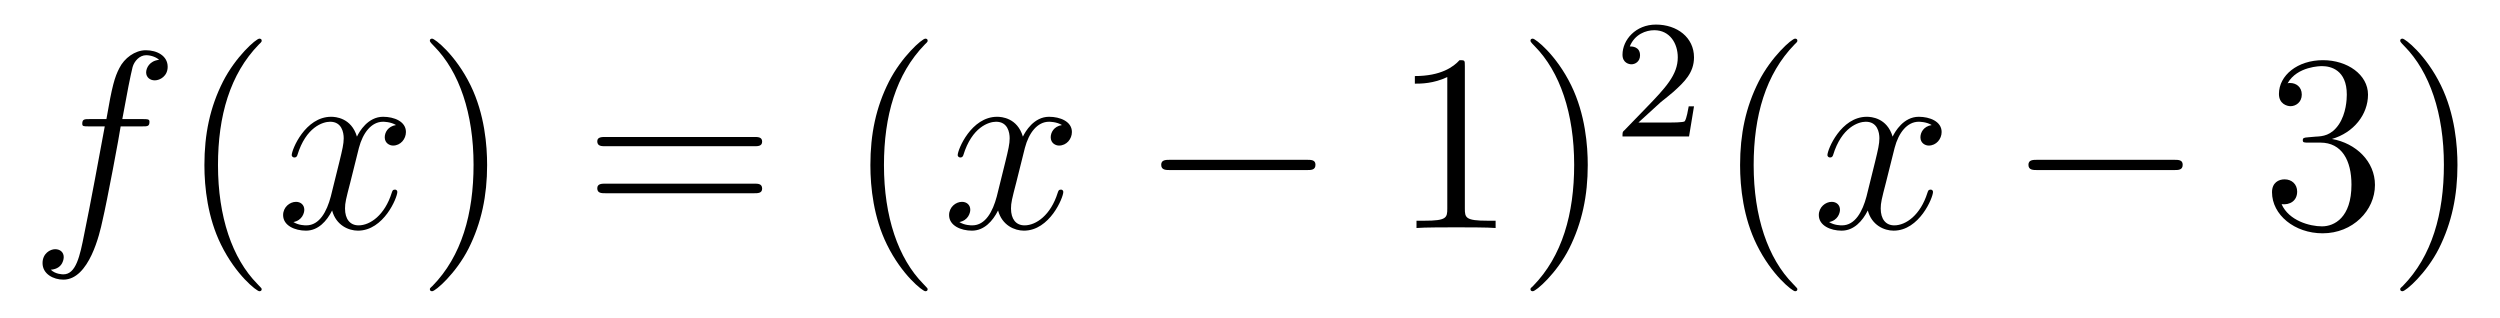
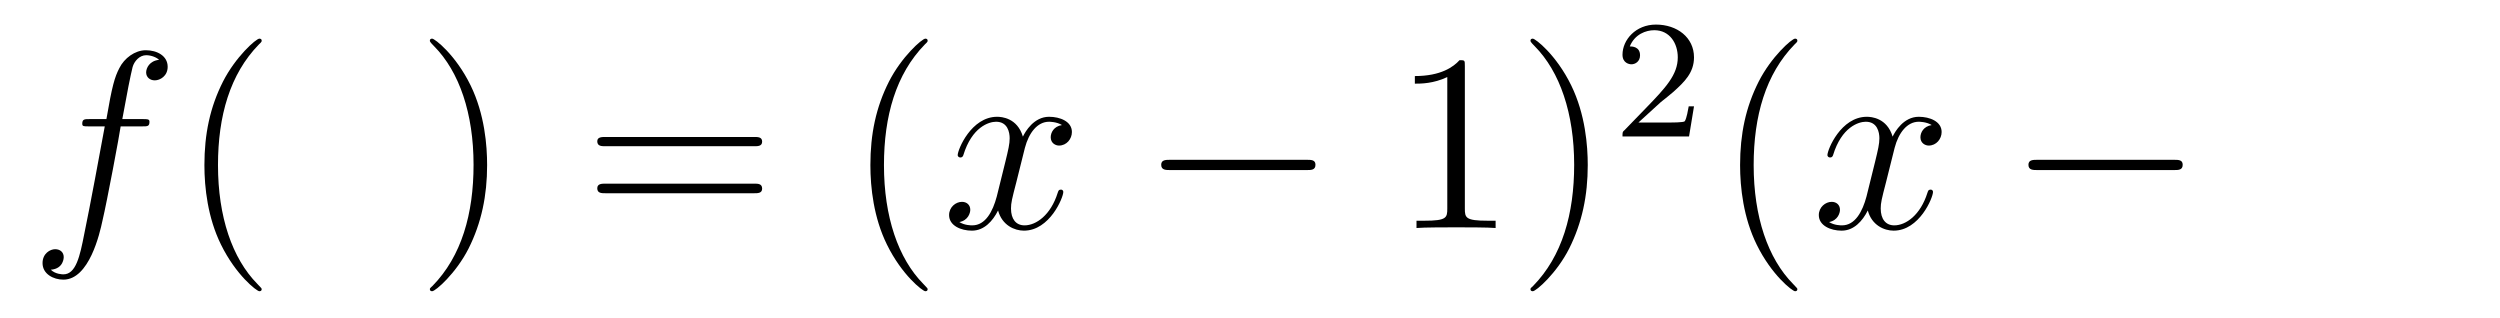
<svg xmlns="http://www.w3.org/2000/svg" height="15pt" version="1.1" viewBox="0 -15 118 15" width="118pt">
  <g id="page1">
    <g transform="matrix(1 0 0 1 -127 650)">
      <path d="M133.711 -659.035C133.961 -659.035 134.055 -659.035 134.055 -659.254C134.055 -659.379 133.961 -659.379 133.742 -659.379H132.773C132.992 -660.598 133.164 -661.457 133.258 -661.832C133.336 -662.113 133.586 -662.394 133.898 -662.394C134.148 -662.394 134.398 -662.285 134.508 -662.176C134.055 -662.129 133.898 -661.785 133.898 -661.582C133.898 -661.348 134.086 -661.207 134.305 -661.207C134.555 -661.207 134.914 -661.41 134.914 -661.848C134.914 -662.363 134.414 -662.629 133.883 -662.629C133.367 -662.629 132.867 -662.254 132.633 -661.785C132.414 -661.363 132.289 -660.941 132.023 -659.379H131.227C130.992 -659.379 130.883 -659.379 130.883 -659.16C130.883 -659.035 130.945 -659.035 131.195 -659.035H131.945C131.742 -657.926 131.242 -655.223 130.977 -653.957C130.773 -652.91 130.586 -652.051 129.992 -652.051C129.961 -652.051 129.617 -652.051 129.398 -652.269C130.008 -652.316 130.008 -652.848 130.008 -652.863C130.008 -653.098 129.836 -653.238 129.602 -653.238C129.367 -653.238 129.008 -653.035 129.008 -652.582C129.008 -652.066 129.523 -651.801 129.992 -651.801C131.211 -651.801 131.711 -653.988 131.836 -654.582C132.055 -655.504 132.648 -658.676 132.695 -659.035H133.711ZM134.156 -654.238" fill-rule="evenodd" />
      <path d="M139.352 -651.348C139.352 -651.379 139.352 -651.395 139.148 -651.598C137.961 -652.801 137.289 -654.77 137.289 -657.207C137.289 -659.52 137.852 -661.504 139.227 -662.91C139.352 -663.02 139.352 -663.051 139.352 -663.082C139.352 -663.16 139.289 -663.176 139.242 -663.176C139.086 -663.176 138.117 -662.316 137.523 -661.145C136.914 -659.941 136.648 -658.676 136.648 -657.207C136.648 -656.145 136.805 -654.723 137.43 -653.457C138.133 -652.02 139.117 -651.254 139.242 -651.254C139.289 -651.254 139.352 -651.27 139.352 -651.348ZM140.035 -654.238" fill-rule="evenodd" />
-       <path d="M145.691 -659.098C145.301 -659.035 145.16 -658.738 145.16 -658.52C145.16 -658.238 145.395 -658.129 145.551 -658.129C145.91 -658.129 146.16 -658.441 146.16 -658.77C146.16 -659.27 145.598 -659.488 145.082 -659.488C144.363 -659.488 143.957 -658.785 143.848 -658.551C143.582 -659.441 142.832 -659.488 142.629 -659.488C141.41 -659.488 140.769 -657.941 140.769 -657.676C140.769 -657.629 140.816 -657.566 140.895 -657.566C140.988 -657.566 141.02 -657.629 141.035 -657.676C141.441 -659.004 142.238 -659.254 142.582 -659.254C143.129 -659.254 143.223 -658.754 143.223 -658.473C143.223 -658.207 143.16 -657.941 143.019 -657.363L142.613 -655.723C142.426 -655.02 142.082 -654.363 141.457 -654.363C141.395 -654.363 141.098 -654.363 140.848 -654.519C141.27 -654.598 141.363 -654.957 141.363 -655.098C141.363 -655.332 141.191 -655.473 140.973 -655.473C140.676 -655.473 140.363 -655.223 140.363 -654.848C140.363 -654.348 140.926 -654.113 141.441 -654.113C142.02 -654.113 142.426 -654.566 142.676 -655.066C142.863 -654.363 143.457 -654.113 143.895 -654.113C145.113 -654.113 145.754 -655.676 145.754 -655.941C145.754 -656.004 145.707 -656.051 145.644 -656.051C145.535 -656.051 145.52 -655.988 145.488 -655.895C145.16 -654.848 144.473 -654.363 143.926 -654.363C143.52 -654.363 143.285 -654.66 143.285 -655.16C143.285 -655.426 143.332 -655.613 143.535 -656.394L143.941 -658.02C144.129 -658.738 144.535 -659.254 145.082 -659.254C145.098 -659.254 145.441 -659.254 145.691 -659.098ZM146.633 -654.238" fill-rule="evenodd" />
      <path d="M149.992 -657.207C149.992 -658.113 149.883 -659.598 149.211 -660.973C148.508 -662.41 147.523 -663.176 147.398 -663.176C147.352 -663.176 147.289 -663.16 147.289 -663.082C147.289 -663.051 147.289 -663.02 147.492 -662.816C148.68 -661.613 149.352 -659.645 149.352 -657.223C149.352 -654.91 148.789 -652.91 147.414 -651.504C147.289 -651.395 147.289 -651.379 147.289 -651.348C147.289 -651.27 147.352 -651.254 147.398 -651.254C147.555 -651.254 148.523 -652.098 149.117 -653.27C149.727 -654.488 149.992 -655.77 149.992 -657.207ZM151.191 -654.238" fill-rule="evenodd" />
      <path d="M162.598 -658.098C162.77 -658.098 162.973 -658.098 162.973 -658.316C162.973 -658.535 162.77 -658.535 162.598 -658.535H155.582C155.41 -658.535 155.191 -658.535 155.191 -658.332C155.191 -658.098 155.394 -658.098 155.582 -658.098H162.598ZM162.598 -655.879C162.77 -655.879 162.973 -655.879 162.973 -656.098C162.973 -656.332 162.77 -656.332 162.598 -656.332H155.582C155.41 -656.332 155.191 -656.332 155.191 -656.113C155.191 -655.879 155.394 -655.879 155.582 -655.879H162.598ZM163.668 -654.238" fill-rule="evenodd" />
      <path d="M170.785 -651.348C170.785 -651.379 170.785 -651.395 170.582 -651.598C169.395 -652.801 168.723 -654.77 168.723 -657.207C168.723 -659.52 169.285 -661.504 170.66 -662.91C170.785 -663.02 170.785 -663.051 170.785 -663.082C170.785 -663.16 170.723 -663.176 170.676 -663.176C170.52 -663.176 169.551 -662.316 168.957 -661.145C168.348 -659.941 168.082 -658.676 168.082 -657.207C168.082 -656.145 168.238 -654.723 168.863 -653.457C169.566 -652.02 170.551 -651.254 170.676 -651.254C170.723 -651.254 170.785 -651.27 170.785 -651.348ZM171.469 -654.238" fill-rule="evenodd" />
      <path d="M177.125 -659.098C176.734 -659.035 176.594 -658.738 176.594 -658.52C176.594 -658.238 176.828 -658.129 176.984 -658.129C177.344 -658.129 177.594 -658.441 177.594 -658.77C177.594 -659.27 177.031 -659.488 176.516 -659.488C175.797 -659.488 175.391 -658.785 175.281 -658.551C175.016 -659.441 174.266 -659.488 174.063 -659.488C172.844 -659.488 172.203 -657.941 172.203 -657.676C172.203 -657.629 172.25 -657.566 172.328 -657.566C172.422 -657.566 172.453 -657.629 172.469 -657.676C172.875 -659.004 173.672 -659.254 174.016 -659.254C174.563 -659.254 174.656 -658.754 174.656 -658.473C174.656 -658.207 174.594 -657.941 174.453 -657.363L174.047 -655.723C173.859 -655.02 173.516 -654.363 172.891 -654.363C172.828 -654.363 172.531 -654.363 172.281 -654.519C172.703 -654.598 172.797 -654.957 172.797 -655.098C172.797 -655.332 172.625 -655.473 172.406 -655.473C172.109 -655.473 171.797 -655.223 171.797 -654.848C171.797 -654.348 172.359 -654.113 172.875 -654.113C173.453 -654.113 173.859 -654.566 174.109 -655.066C174.297 -654.363 174.891 -654.113 175.328 -654.113C176.547 -654.113 177.188 -655.676 177.188 -655.941C177.188 -656.004 177.141 -656.051 177.078 -656.051C176.969 -656.051 176.953 -655.988 176.922 -655.895C176.594 -654.848 175.906 -654.363 175.359 -654.363C174.953 -654.363 174.719 -654.66 174.719 -655.16C174.719 -655.426 174.766 -655.613 174.969 -656.394L175.375 -658.02C175.563 -658.738 175.969 -659.254 176.516 -659.254C176.531 -659.254 176.875 -659.254 177.125 -659.098ZM178.066 -654.238" fill-rule="evenodd" />
      <path d="M188.684 -656.973C188.887 -656.973 189.09 -656.973 189.09 -657.223C189.09 -657.457 188.887 -657.457 188.684 -657.457H182.23C182.027 -657.457 181.809 -657.457 181.809 -657.223C181.809 -656.973 182.027 -656.973 182.23 -656.973H188.684ZM190.062 -654.238" fill-rule="evenodd" />
      <path d="M196.141 -661.879C196.141 -662.16 196.141 -662.16 195.89 -662.16C195.61 -661.848 195.016 -661.41 193.781 -661.41V-661.051C194.063 -661.051 194.657 -661.051 195.312 -661.363V-655.16C195.312 -654.723 195.281 -654.582 194.234 -654.582H193.859V-654.238C194.188 -654.27 195.343 -654.27 195.734 -654.27S197.266 -654.27 197.593 -654.238V-654.582H197.219C196.172 -654.582 196.141 -654.723 196.141 -655.16V-661.879ZM201.942 -657.207C201.942 -658.113 201.832 -659.598 201.16 -660.973C200.458 -662.41 199.472 -663.176 199.348 -663.176C199.301 -663.176 199.238 -663.16 199.238 -663.082C199.238 -663.051 199.238 -663.02 199.441 -662.816C200.629 -661.613 201.301 -659.645 201.301 -657.223C201.301 -654.91 200.738 -652.91 199.363 -651.504C199.238 -651.395 199.238 -651.379 199.238 -651.348C199.238 -651.27 199.301 -651.254 199.348 -651.254C199.504 -651.254 200.473 -652.098 201.066 -653.27C201.676 -654.488 201.942 -655.77 201.942 -657.207ZM203.141 -654.238" fill-rule="evenodd" />
      <path d="M205.394 -660.184C205.535 -660.293 205.864 -660.559 205.988 -660.668C206.489 -661.121 206.957 -661.559 206.957 -662.293C206.957 -663.231 206.16 -663.84 205.16 -663.84C204.208 -663.84 203.582 -663.121 203.582 -662.418C203.582 -662.027 203.894 -661.965 204.004 -661.965C204.175 -661.965 204.41 -662.09 204.41 -662.387C204.41 -662.809 204.019 -662.809 203.926 -662.809C204.16 -663.387 204.691 -663.574 205.082 -663.574C205.817 -663.574 206.191 -662.949 206.191 -662.293C206.191 -661.465 205.613 -660.855 204.676 -659.887L203.676 -658.855C203.582 -658.777 203.582 -658.762 203.582 -658.559H206.723L206.957 -659.98H206.707C206.676 -659.824 206.614 -659.418 206.52 -659.277C206.473 -659.215 205.864 -659.215 205.739 -659.215H204.332L205.394 -660.184ZM207.359 -658.559" fill-rule="evenodd" />
      <path d="M211.836 -651.348C211.836 -651.379 211.836 -651.395 211.633 -651.598C210.445 -652.801 209.773 -654.77 209.773 -657.207C209.773 -659.52 210.336 -661.504 211.711 -662.91C211.836 -663.02 211.836 -663.051 211.836 -663.082C211.836 -663.16 211.774 -663.176 211.727 -663.176C211.571 -663.176 210.601 -662.316 210.008 -661.145C209.399 -659.941 209.132 -658.676 209.132 -657.207C209.132 -656.145 209.29 -654.723 209.914 -653.457C210.617 -652.02 211.602 -651.254 211.727 -651.254C211.774 -651.254 211.836 -651.27 211.836 -651.348ZM212.52 -654.238" fill-rule="evenodd" />
      <path d="M218.176 -659.098C217.786 -659.035 217.644 -658.738 217.644 -658.52C217.644 -658.238 217.879 -658.129 218.035 -658.129C218.394 -658.129 218.645 -658.441 218.645 -658.77C218.645 -659.27 218.082 -659.488 217.566 -659.488C216.847 -659.488 216.442 -658.785 216.332 -658.551C216.066 -659.441 215.316 -659.488 215.113 -659.488C213.894 -659.488 213.254 -657.941 213.254 -657.676C213.254 -657.629 213.301 -657.566 213.379 -657.566C213.473 -657.566 213.504 -657.629 213.52 -657.676C213.925 -659.004 214.723 -659.254 215.066 -659.254C215.614 -659.254 215.707 -658.754 215.707 -658.473C215.707 -658.207 215.645 -657.941 215.504 -657.363L215.098 -655.723C214.91 -655.02 214.566 -654.363 213.942 -654.363C213.878 -654.363 213.582 -654.363 213.332 -654.519C213.754 -654.598 213.847 -654.957 213.847 -655.098C213.847 -655.332 213.676 -655.473 213.457 -655.473C213.16 -655.473 212.848 -655.223 212.848 -654.848C212.848 -654.348 213.41 -654.113 213.925 -654.113C214.504 -654.113 214.91 -654.566 215.16 -655.066C215.347 -654.363 215.941 -654.113 216.379 -654.113C217.597 -654.113 218.238 -655.676 218.238 -655.941C218.238 -656.004 218.191 -656.051 218.129 -656.051C218.02 -656.051 218.004 -655.988 217.973 -655.895C217.644 -654.848 216.958 -654.363 216.41 -654.363C216.004 -654.363 215.77 -654.66 215.77 -655.16C215.77 -655.426 215.816 -655.613 216.019 -656.394L216.426 -658.02C216.613 -658.738 217.02 -659.254 217.566 -659.254C217.582 -659.254 217.926 -659.254 218.176 -659.098ZM219.118 -654.238" fill-rule="evenodd" />
      <path d="M229.618 -656.973C229.82 -656.973 230.023 -656.973 230.023 -657.223C230.023 -657.457 229.82 -657.457 229.618 -657.457H223.164C222.961 -657.457 222.742 -657.457 222.742 -657.223C222.742 -656.973 222.961 -656.973 223.164 -656.973H229.618ZM230.996 -654.238" fill-rule="evenodd" />
-       <path d="M235.942 -658.52C235.739 -658.504 235.692 -658.488 235.692 -658.379C235.692 -658.269 235.754 -658.269 235.973 -658.269H236.52C237.535 -658.269 237.989 -657.426 237.989 -656.285C237.989 -654.723 237.175 -654.316 236.598 -654.316C236.02 -654.316 235.036 -654.582 234.691 -655.363C235.082 -655.316 235.426 -655.52 235.426 -655.957C235.426 -656.301 235.176 -656.535 234.832 -656.535C234.551 -656.535 234.239 -656.379 234.239 -655.926C234.239 -654.863 235.301 -653.988 236.629 -653.988C238.051 -653.988 239.098 -655.066 239.098 -656.27C239.098 -657.379 238.207 -658.238 237.066 -658.441C238.098 -658.738 238.77 -659.598 238.77 -660.535C238.77 -661.473 237.8 -662.16 236.645 -662.16C235.441 -662.16 234.566 -661.441 234.566 -660.566C234.566 -660.098 234.942 -659.988 235.114 -659.988C235.363 -659.988 235.644 -660.176 235.644 -660.535C235.644 -660.91 235.363 -661.082 235.098 -661.082C235.036 -661.082 235.004 -661.082 234.973 -661.066C235.426 -661.879 236.551 -661.879 236.598 -661.879C237.004 -661.879 237.769 -661.707 237.769 -660.535C237.769 -660.301 237.738 -659.645 237.395 -659.129C237.035 -658.598 236.629 -658.566 236.3 -658.551L235.942 -658.52ZM242.992 -657.207C242.992 -658.113 242.882 -659.598 242.21 -660.973C241.508 -662.41 240.523 -663.176 240.398 -663.176C240.352 -663.176 240.289 -663.16 240.289 -663.082C240.289 -663.051 240.289 -663.02 240.492 -662.816C241.68 -661.613 242.352 -659.645 242.352 -657.223C242.352 -654.91 241.789 -652.91 240.414 -651.504C240.289 -651.395 240.289 -651.379 240.289 -651.348C240.289 -651.27 240.352 -651.254 240.398 -651.254C240.554 -651.254 241.524 -652.098 242.117 -653.27C242.726 -654.488 242.992 -655.77 242.992 -657.207ZM244.192 -654.238" fill-rule="evenodd" />
    </g>
  </g>
</svg>